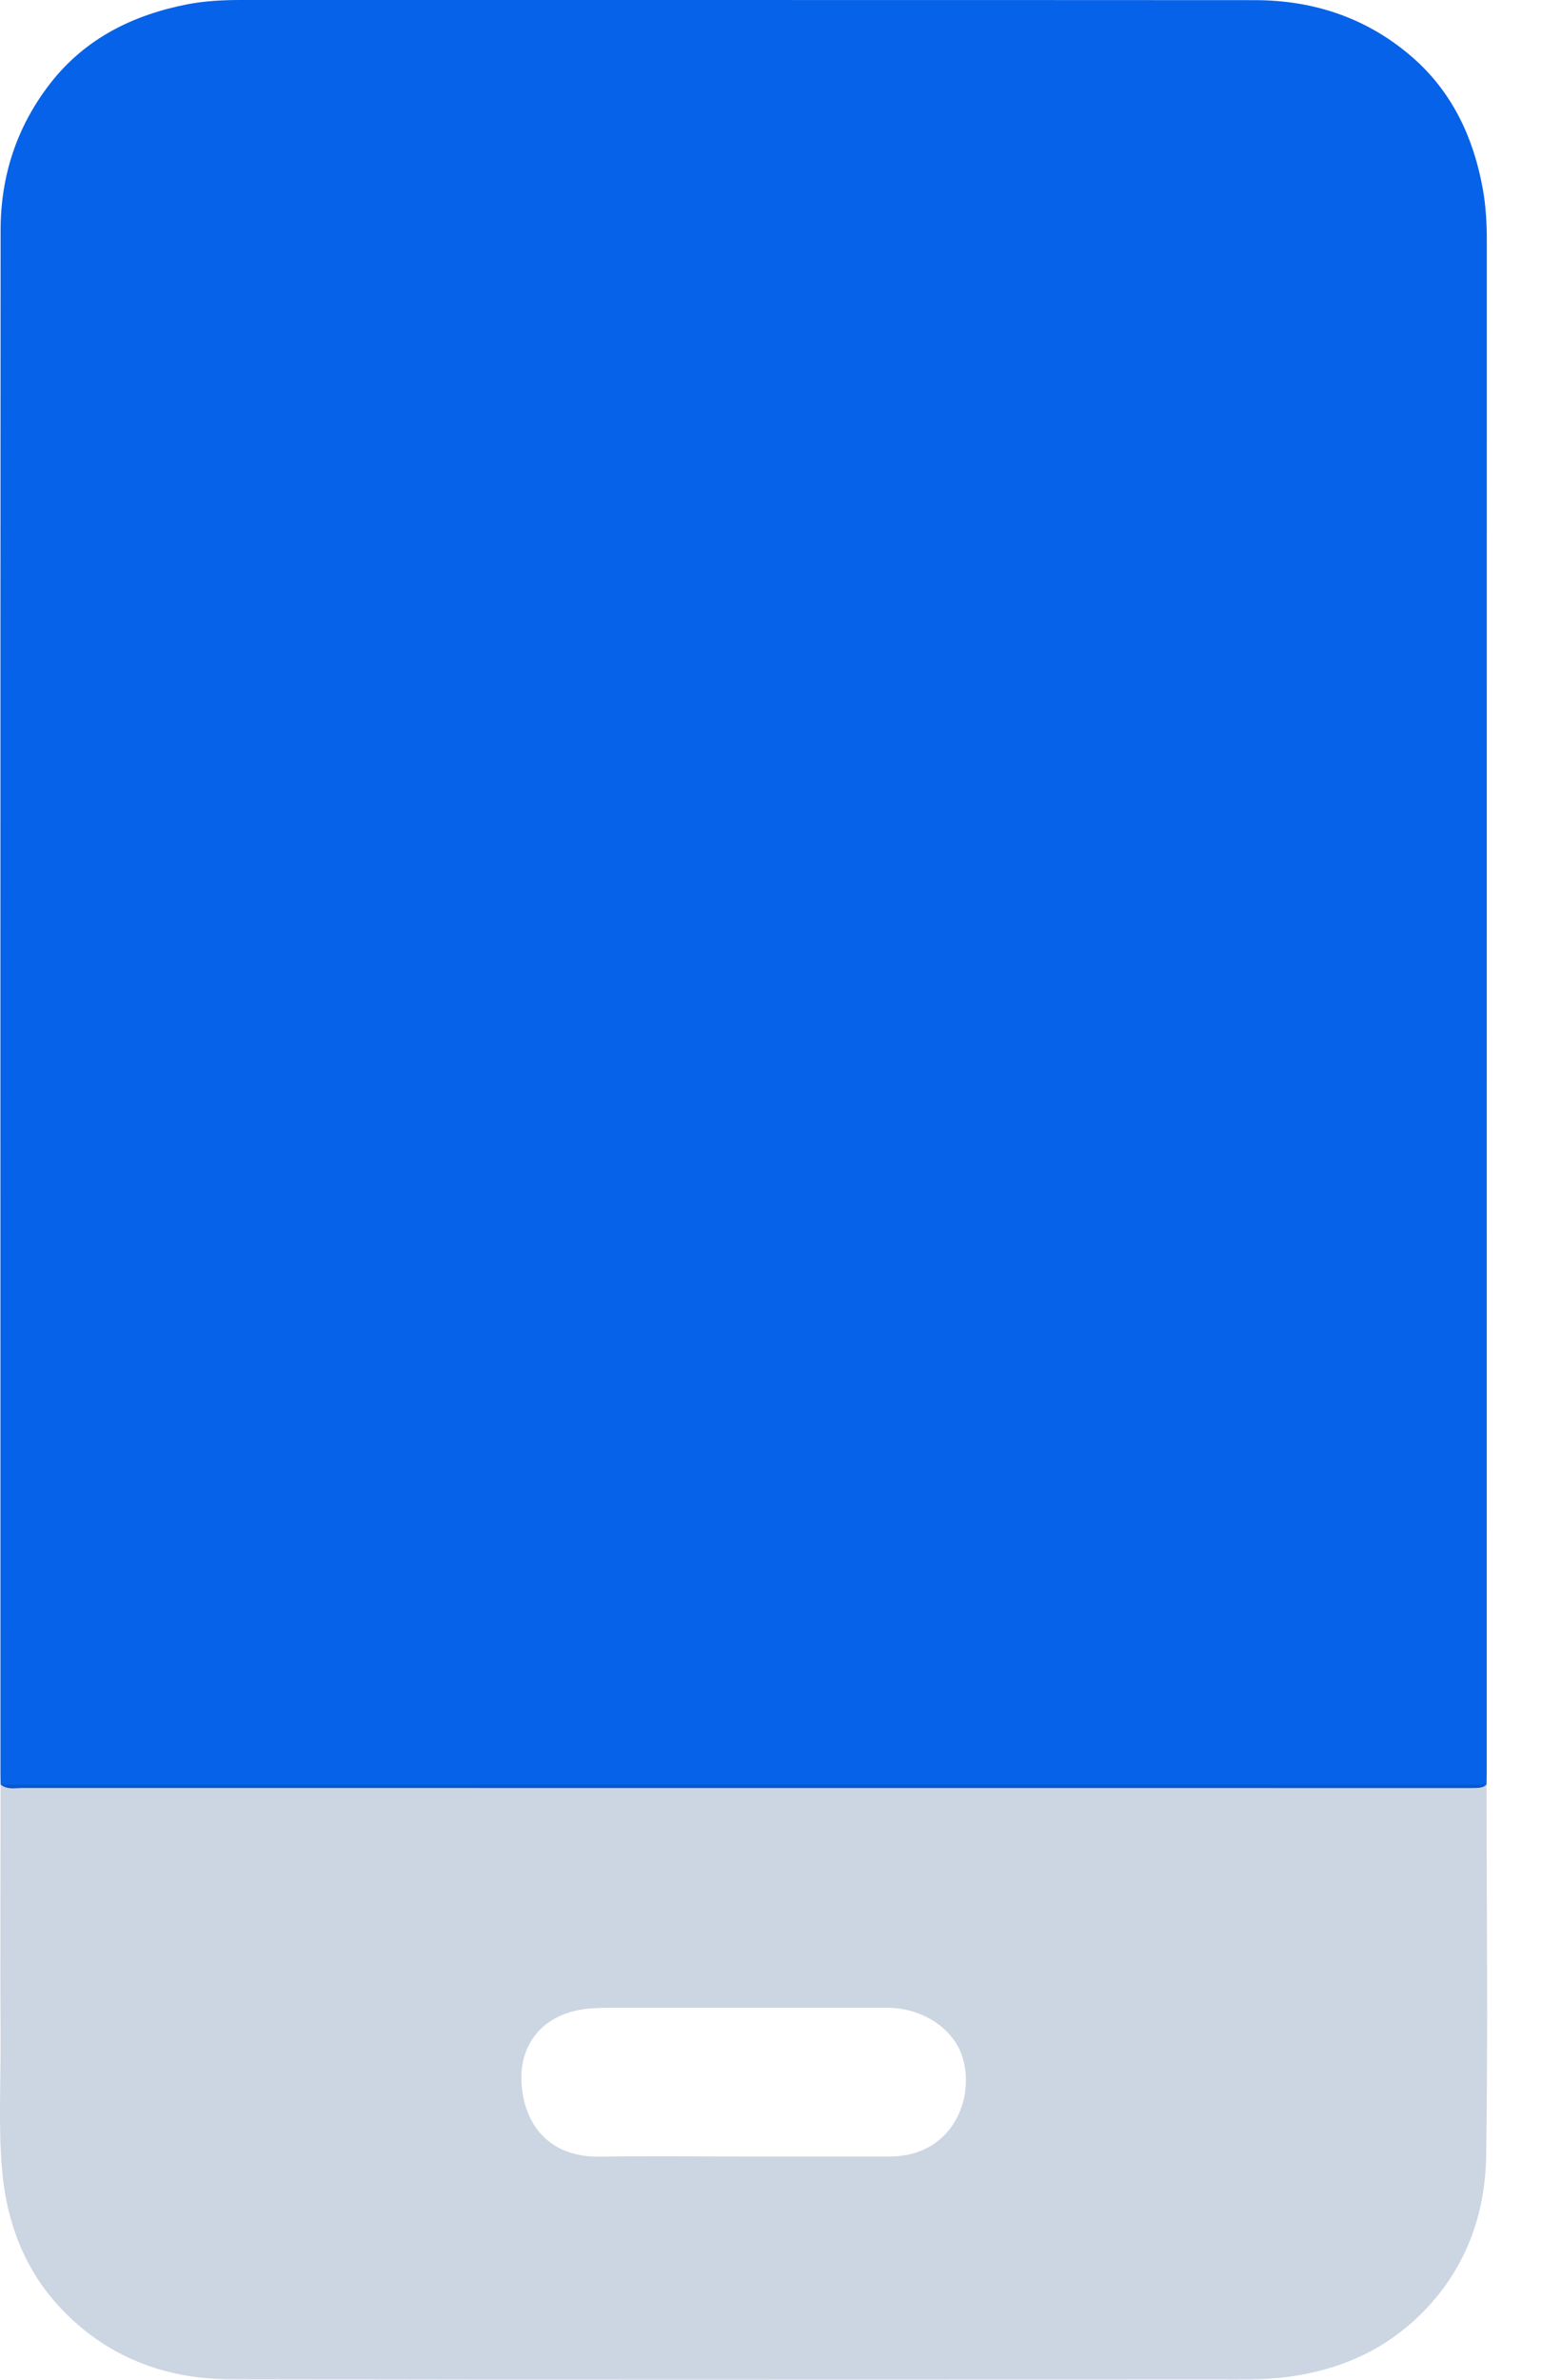
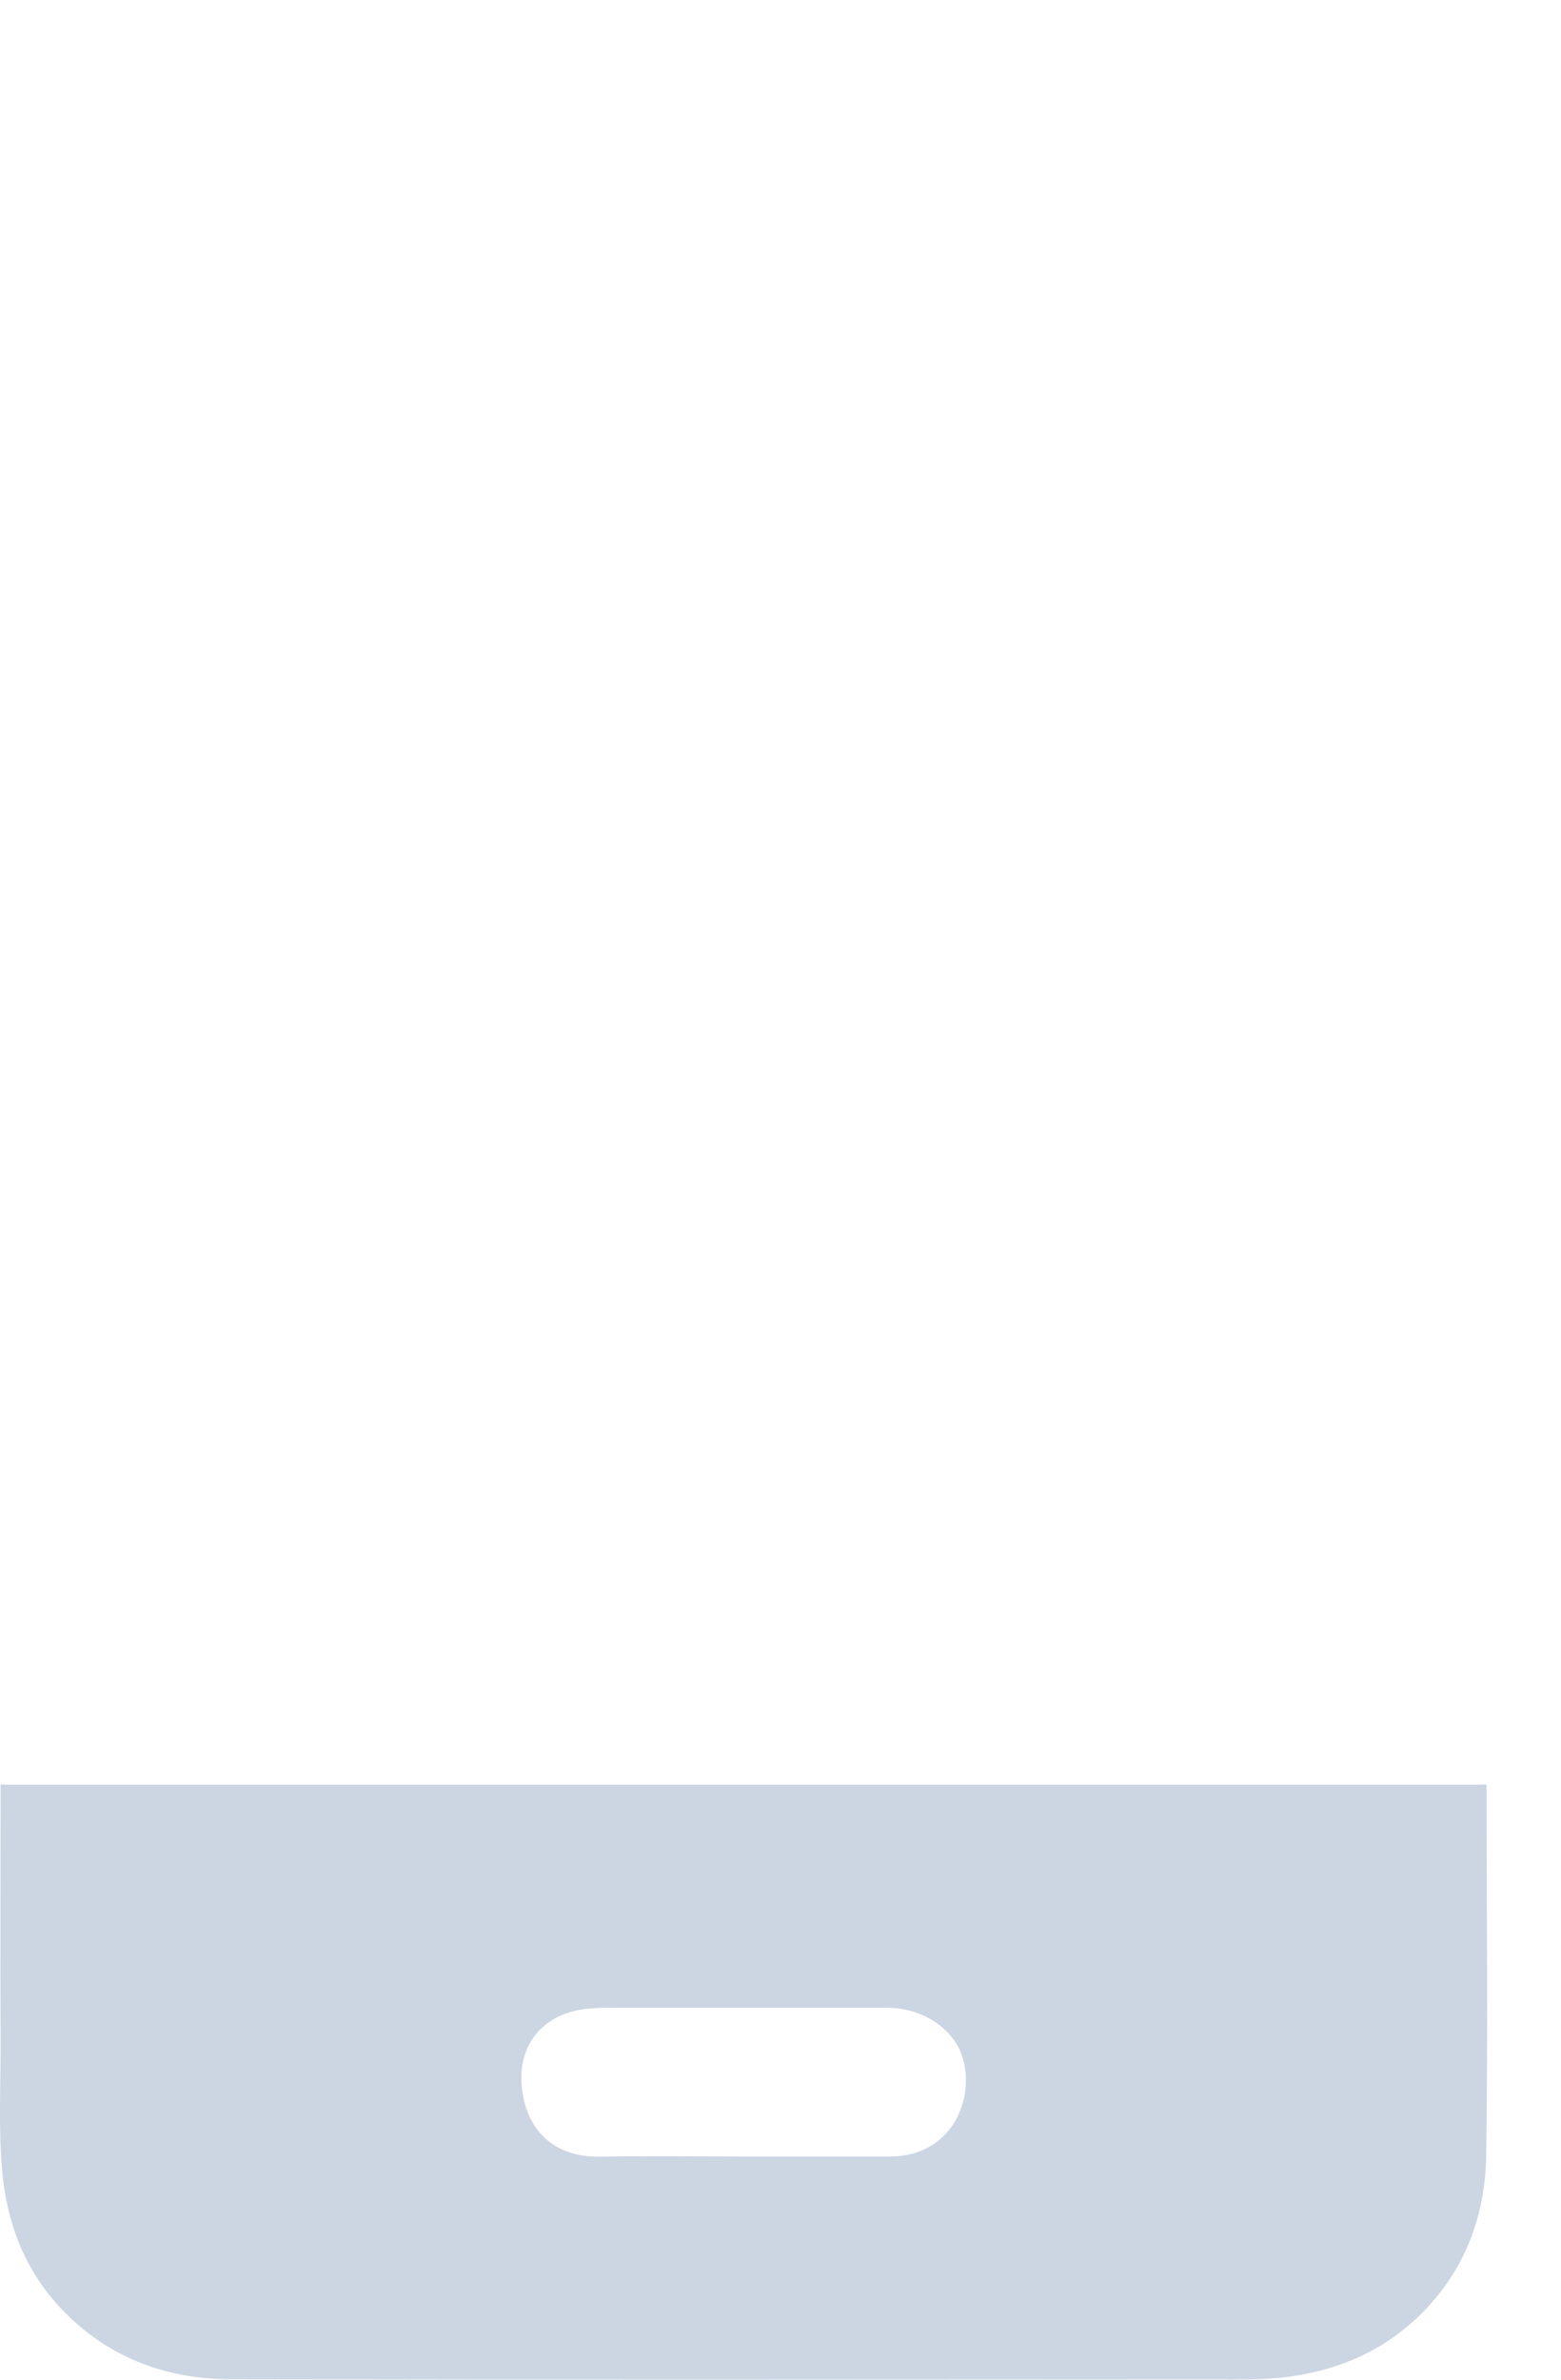
<svg xmlns="http://www.w3.org/2000/svg" width="21" height="32" viewBox="0 0 21 32" fill="none">
-   <path d="M20.002 3.248C20.001 10.108 20.001 16.969 20.001 23.829C20.001 23.885 19.999 23.941 19.998 23.996C19.959 24.036 19.909 24.041 19.857 24.043C19.806 24.045 19.756 24.044 19.704 24.044C13.237 24.044 6.77 24.044 0.302 24.043C0.203 24.043 0.097 24.07 0.008 23.996C0.008 23.949 0.006 23.903 0.006 23.857C0.006 16.937 0.004 10.016 0.008 3.095C0.008 2.366 0.226 1.701 0.675 1.123C1.146 0.517 1.79 0.199 2.53 0.056C2.767 0.011 3.007 0 3.248 0C7.793 0.001 12.338 -0.001 16.884 0.002C17.684 0.003 18.406 0.248 19.011 0.779C19.537 1.242 19.821 1.847 19.946 2.53C19.99 2.767 20.002 3.006 20.002 3.248Z" fill="#0662E9" />
  <path d="M19.998 23.996C19.957 23.997 19.915 23.999 19.873 23.999C13.293 23.999 6.713 23.999 0.133 23.999C0.092 23.999 0.05 23.997 0.008 23.996C0.008 25.153 0.002 26.31 0.008 27.467C0.01 28.049 -0.023 28.632 0.031 29.214C0.097 29.902 0.336 30.523 0.807 31.028C1.423 31.688 2.214 31.993 3.105 31.995C7.519 32.004 11.933 31.999 16.348 31.997C16.634 31.997 16.919 32.005 17.206 31.976C17.904 31.905 18.53 31.663 19.044 31.186C19.677 30.599 19.98 29.84 19.993 28.994C20.019 27.328 19.999 25.662 19.998 23.996ZM11.974 28.999H9.976C9.342 28.999 8.709 28.99 8.076 29.001C7.41 29.013 7.055 28.598 7.016 28.017C6.984 27.558 7.233 27.127 7.808 27.025C7.956 26.999 8.102 26.999 8.25 26.999C9.48 26.999 10.71 26.998 11.94 26.999C12.4 27 12.819 27.268 12.944 27.65C13.128 28.214 12.811 28.996 11.974 28.999Z" fill="#033072" fill-opacity="0.2" />
</svg>